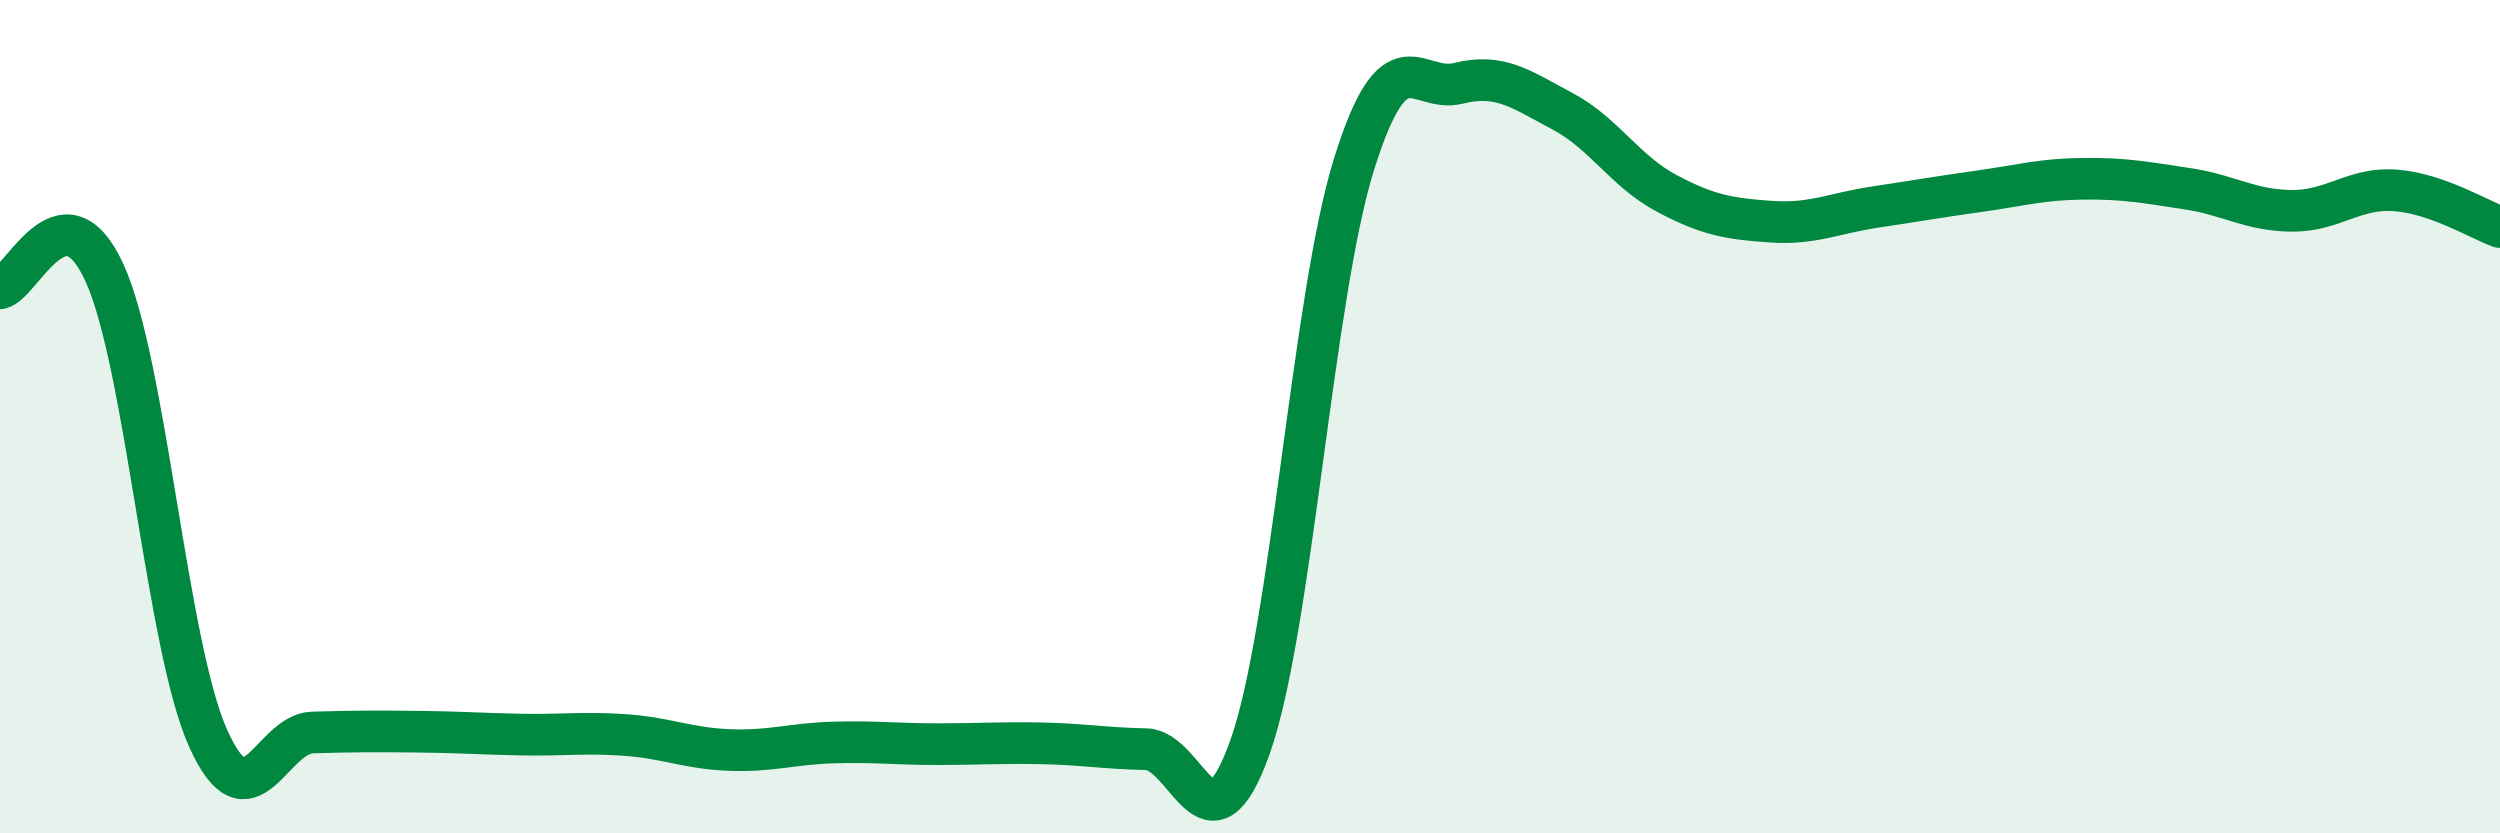
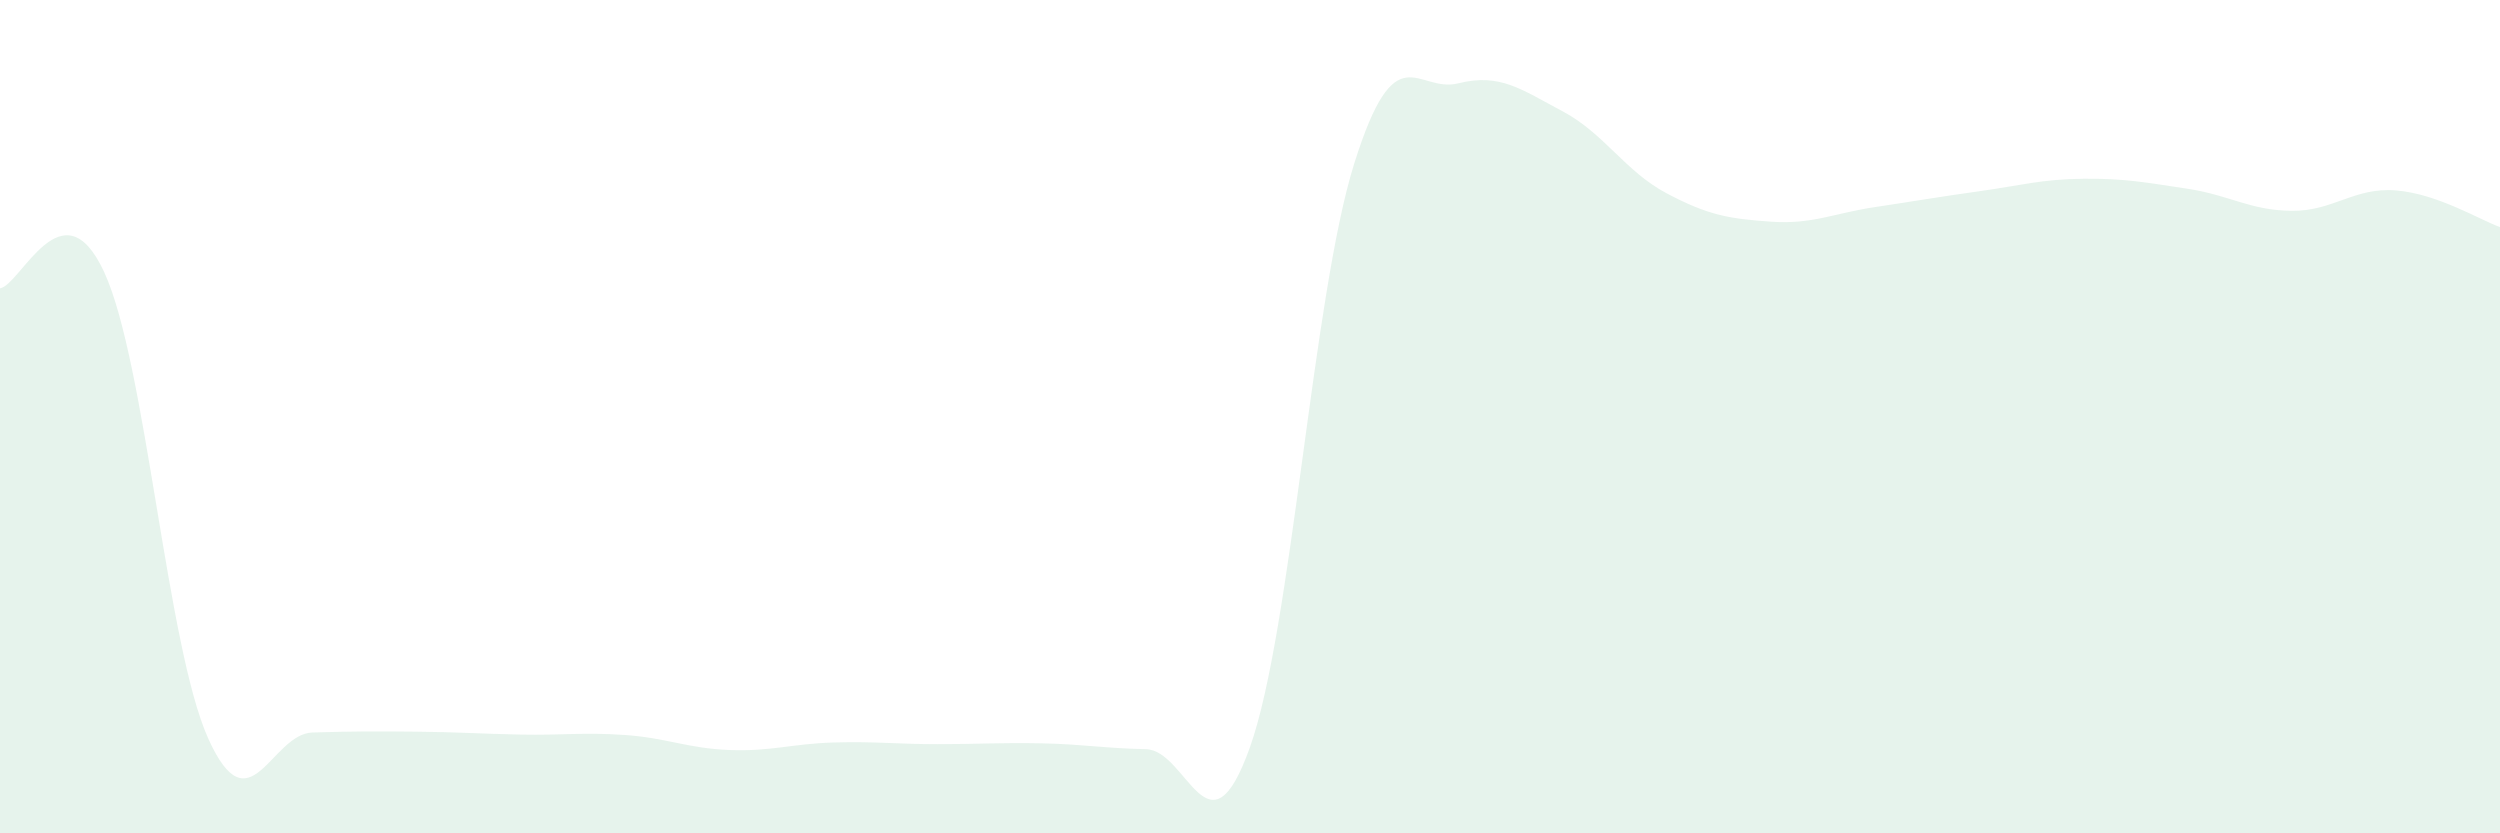
<svg xmlns="http://www.w3.org/2000/svg" width="60" height="20" viewBox="0 0 60 20">
  <path d="M 0,6.92 C 0.5,6.84 1.5,4.37 2.5,6.53 C 3.5,8.69 4,15.52 5,17.73 C 6,19.94 6.5,17.61 7.5,17.58 C 8.5,17.55 9,17.55 10,17.56 C 11,17.57 11.5,17.61 12.5,17.63 C 13.5,17.65 14,17.57 15,17.64 C 16,17.71 16.5,17.96 17.5,18 C 18.5,18.04 19,17.85 20,17.82 C 21,17.79 21.5,17.86 22.5,17.86 C 23.5,17.86 24,17.82 25,17.84 C 26,17.86 26.5,17.96 27.5,17.98 C 28.5,18 29,20.74 30,17.93 C 31,15.12 31.5,7.12 32.5,3.93 C 33.5,0.74 34,2.25 35,2 C 36,1.75 36.5,2.14 37.5,2.67 C 38.5,3.2 39,4.11 40,4.64 C 41,5.17 41.5,5.25 42.5,5.32 C 43.5,5.39 44,5.12 45,4.97 C 46,4.82 46.5,4.73 47.5,4.59 C 48.5,4.45 49,4.3 50,4.29 C 51,4.28 51.5,4.38 52.5,4.53 C 53.5,4.68 54,5.05 55,5.06 C 56,5.07 56.5,4.49 57.5,4.57 C 58.5,4.65 59.5,5.27 60,5.45L60 20L0 20Z" fill="#008740" opacity="0.1" stroke-linecap="round" stroke-linejoin="round" />
-   <path d="M 0,6.92 C 0.5,6.84 1.5,4.37 2.5,6.53 C 3.5,8.69 4,15.52 5,17.73 C 6,19.94 6.5,17.61 7.5,17.58 C 8.5,17.55 9,17.55 10,17.56 C 11,17.57 11.5,17.61 12.5,17.63 C 13.5,17.65 14,17.57 15,17.64 C 16,17.71 16.5,17.96 17.5,18 C 18.5,18.04 19,17.85 20,17.82 C 21,17.79 21.5,17.86 22.5,17.86 C 23.5,17.86 24,17.82 25,17.84 C 26,17.86 26.5,17.96 27.5,17.98 C 28.5,18 29,20.74 30,17.93 C 31,15.12 31.5,7.12 32.5,3.93 C 33.5,0.74 34,2.25 35,2 C 36,1.75 36.5,2.14 37.5,2.67 C 38.5,3.2 39,4.11 40,4.64 C 41,5.17 41.5,5.25 42.5,5.32 C 43.5,5.39 44,5.12 45,4.97 C 46,4.82 46.5,4.73 47.5,4.59 C 48.5,4.45 49,4.3 50,4.29 C 51,4.28 51.5,4.38 52.5,4.53 C 53.5,4.68 54,5.05 55,5.06 C 56,5.07 56.5,4.49 57.5,4.57 C 58.5,4.65 59.5,5.27 60,5.45" stroke="#008740" stroke-width="1" fill="none" stroke-linecap="round" stroke-linejoin="round" />
</svg>